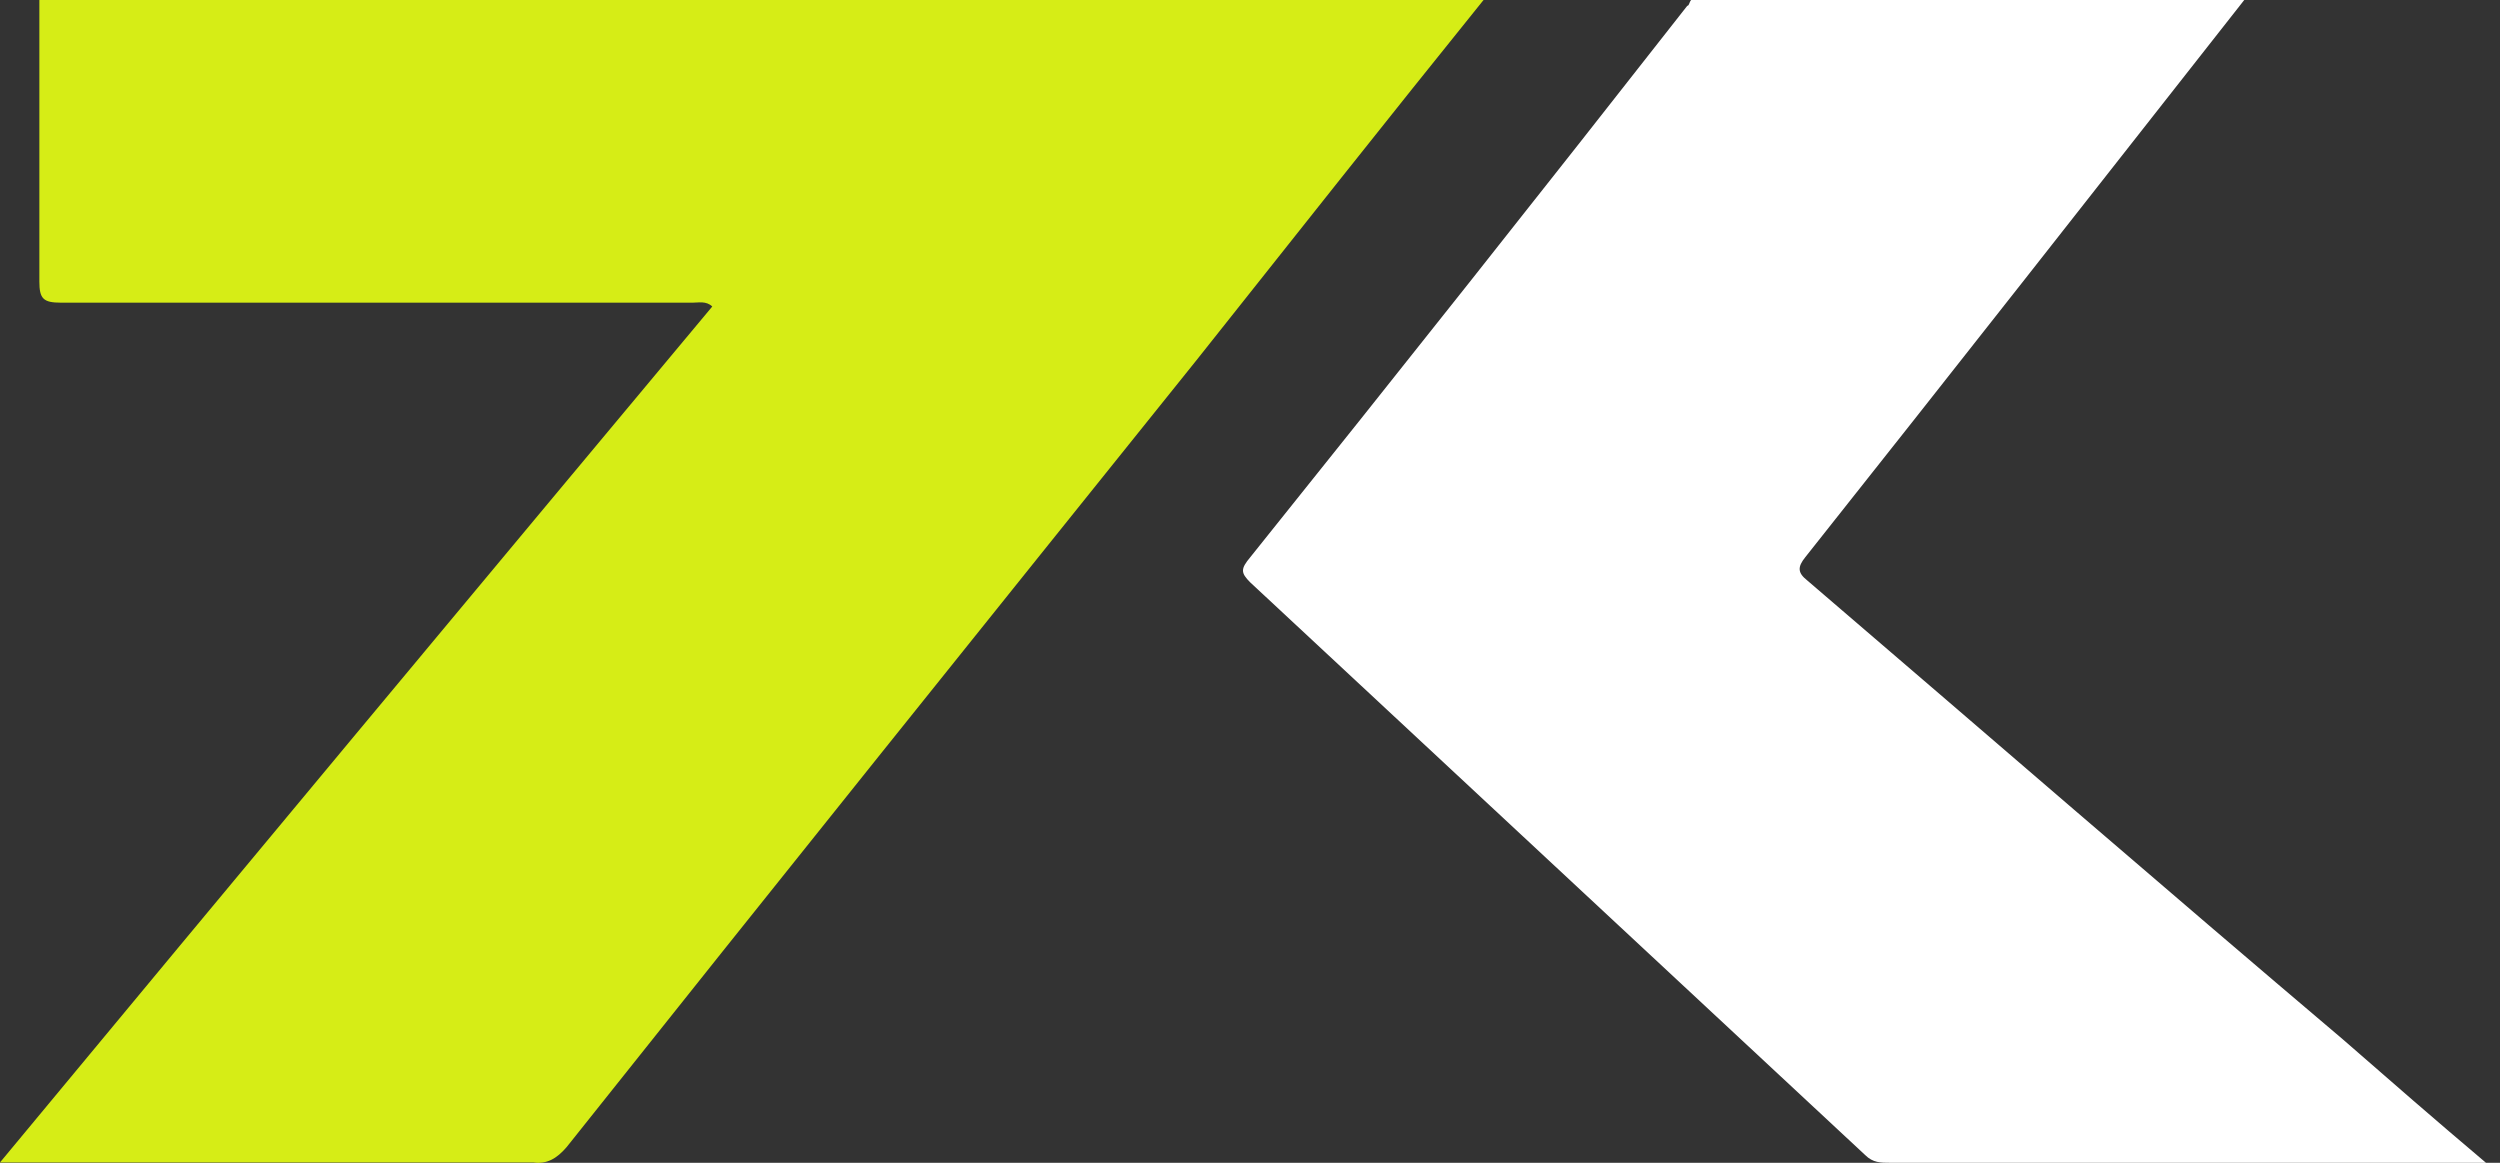
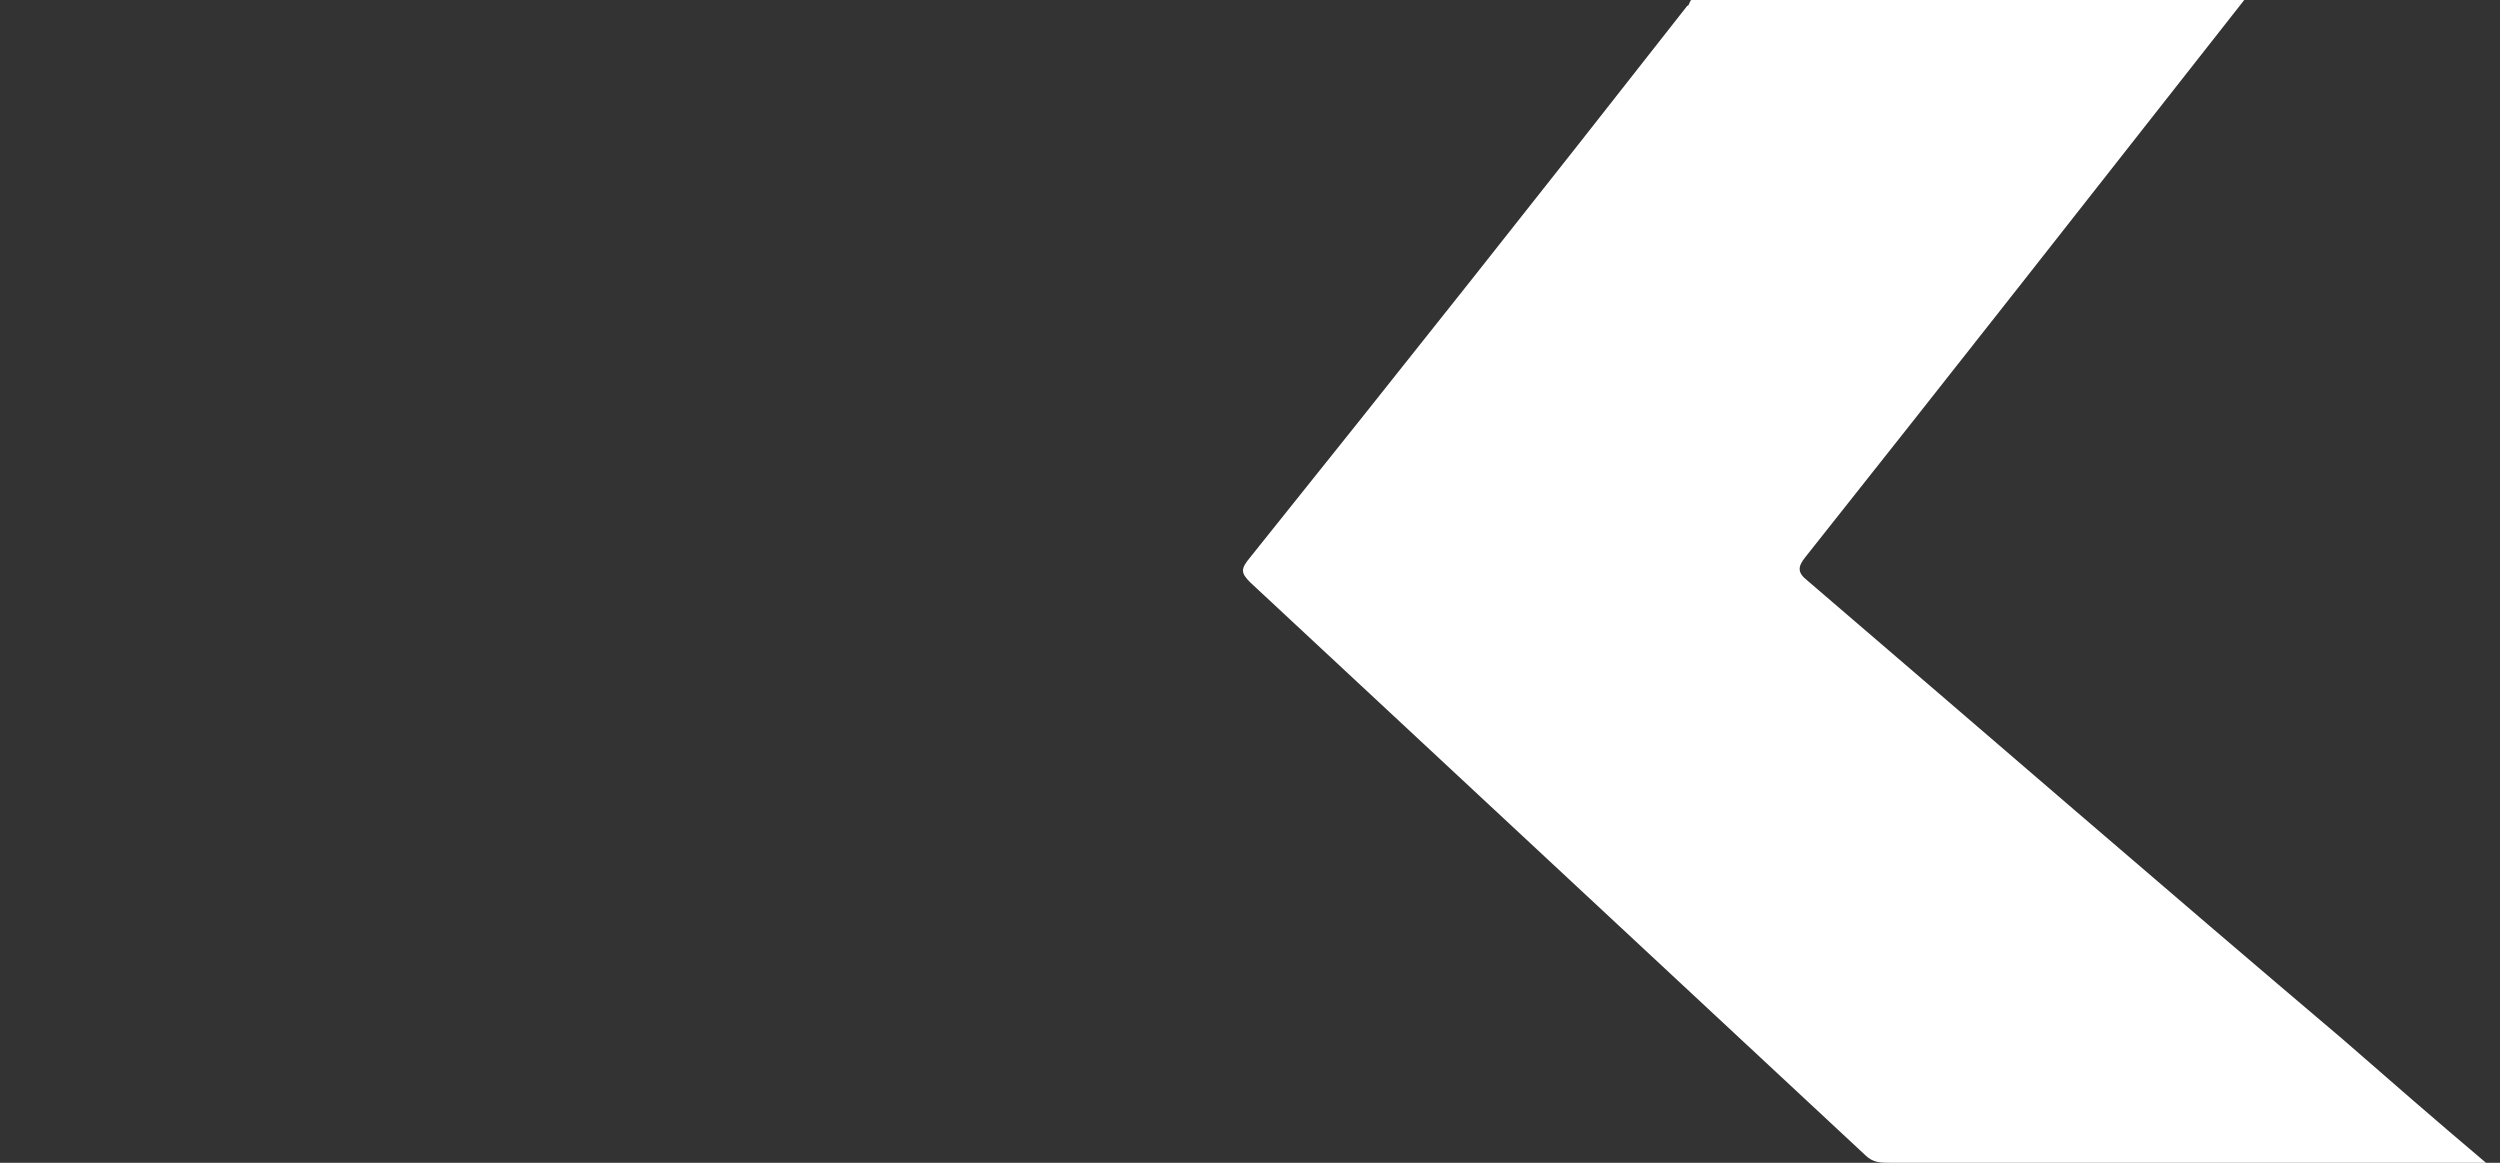
<svg xmlns="http://www.w3.org/2000/svg" width="43" height="20" viewBox="0 0 43 20" fill="none">
  <rect x="0" y="0" width="43" height="20" fill="#333333" stroke="none" />
-   <path d="M25.517 0C23.859 2.056 22.235 4.111 20.576 6.2C16.955 10.71 13.334 15.219 9.747 19.729C9.577 19.927 9.408 20.027 9.171 19.994H0C4.095 15.053 8.156 10.179 12.251 5.272C12.149 5.173 12.014 5.206 11.913 5.206H1.049C0.745 5.206 0.677 5.139 0.677 4.841V0H25.517Z" fill="#D6ED16" />
  <path d="M38.601 0C36.073 3.217 33.578 6.401 31.05 9.585C30.917 9.751 30.917 9.851 31.084 9.983C34.144 12.604 37.204 15.257 40.297 17.877C41.096 18.574 41.894 19.27 42.759 20H32.514C32.347 20 32.215 20 32.081 19.867C28.556 16.584 25.03 13.3 21.504 10.017C21.338 9.851 21.338 9.784 21.504 9.585C24.032 6.434 26.527 3.284 29.021 0.1C29.055 0.1 29.055 0.033 29.088 0H38.634L38.601 0Z" fill="white" />
</svg>